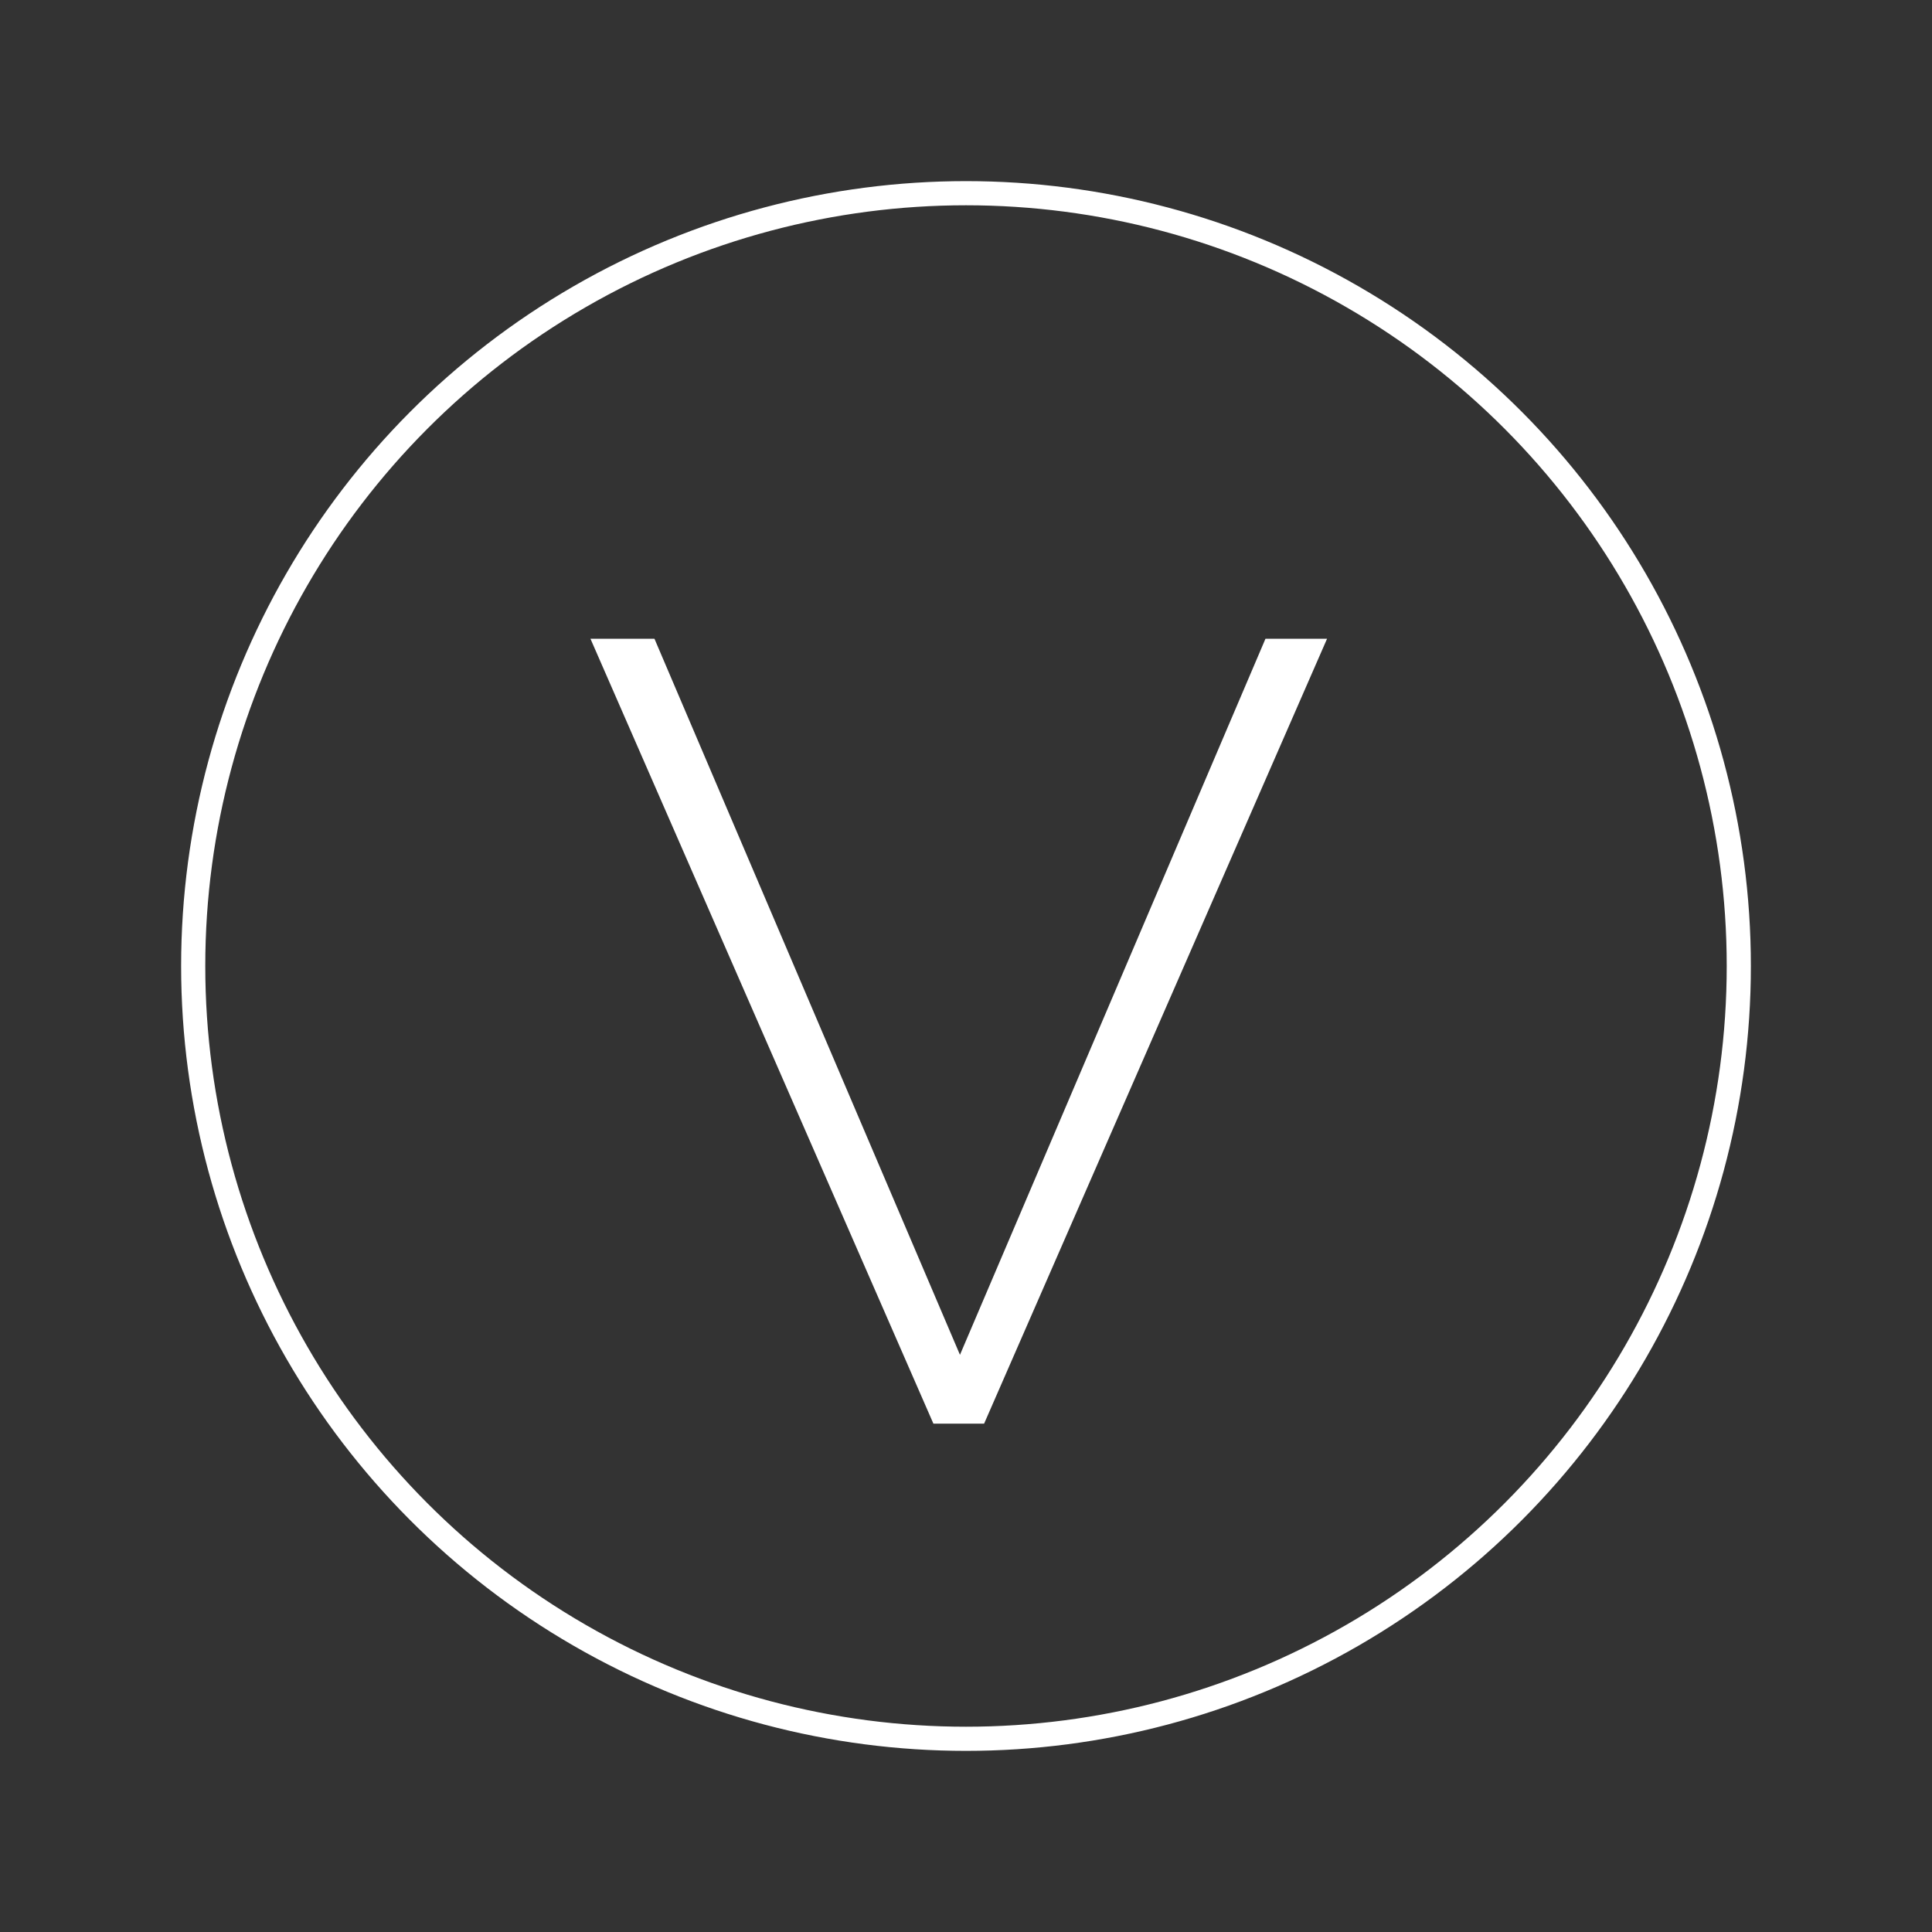
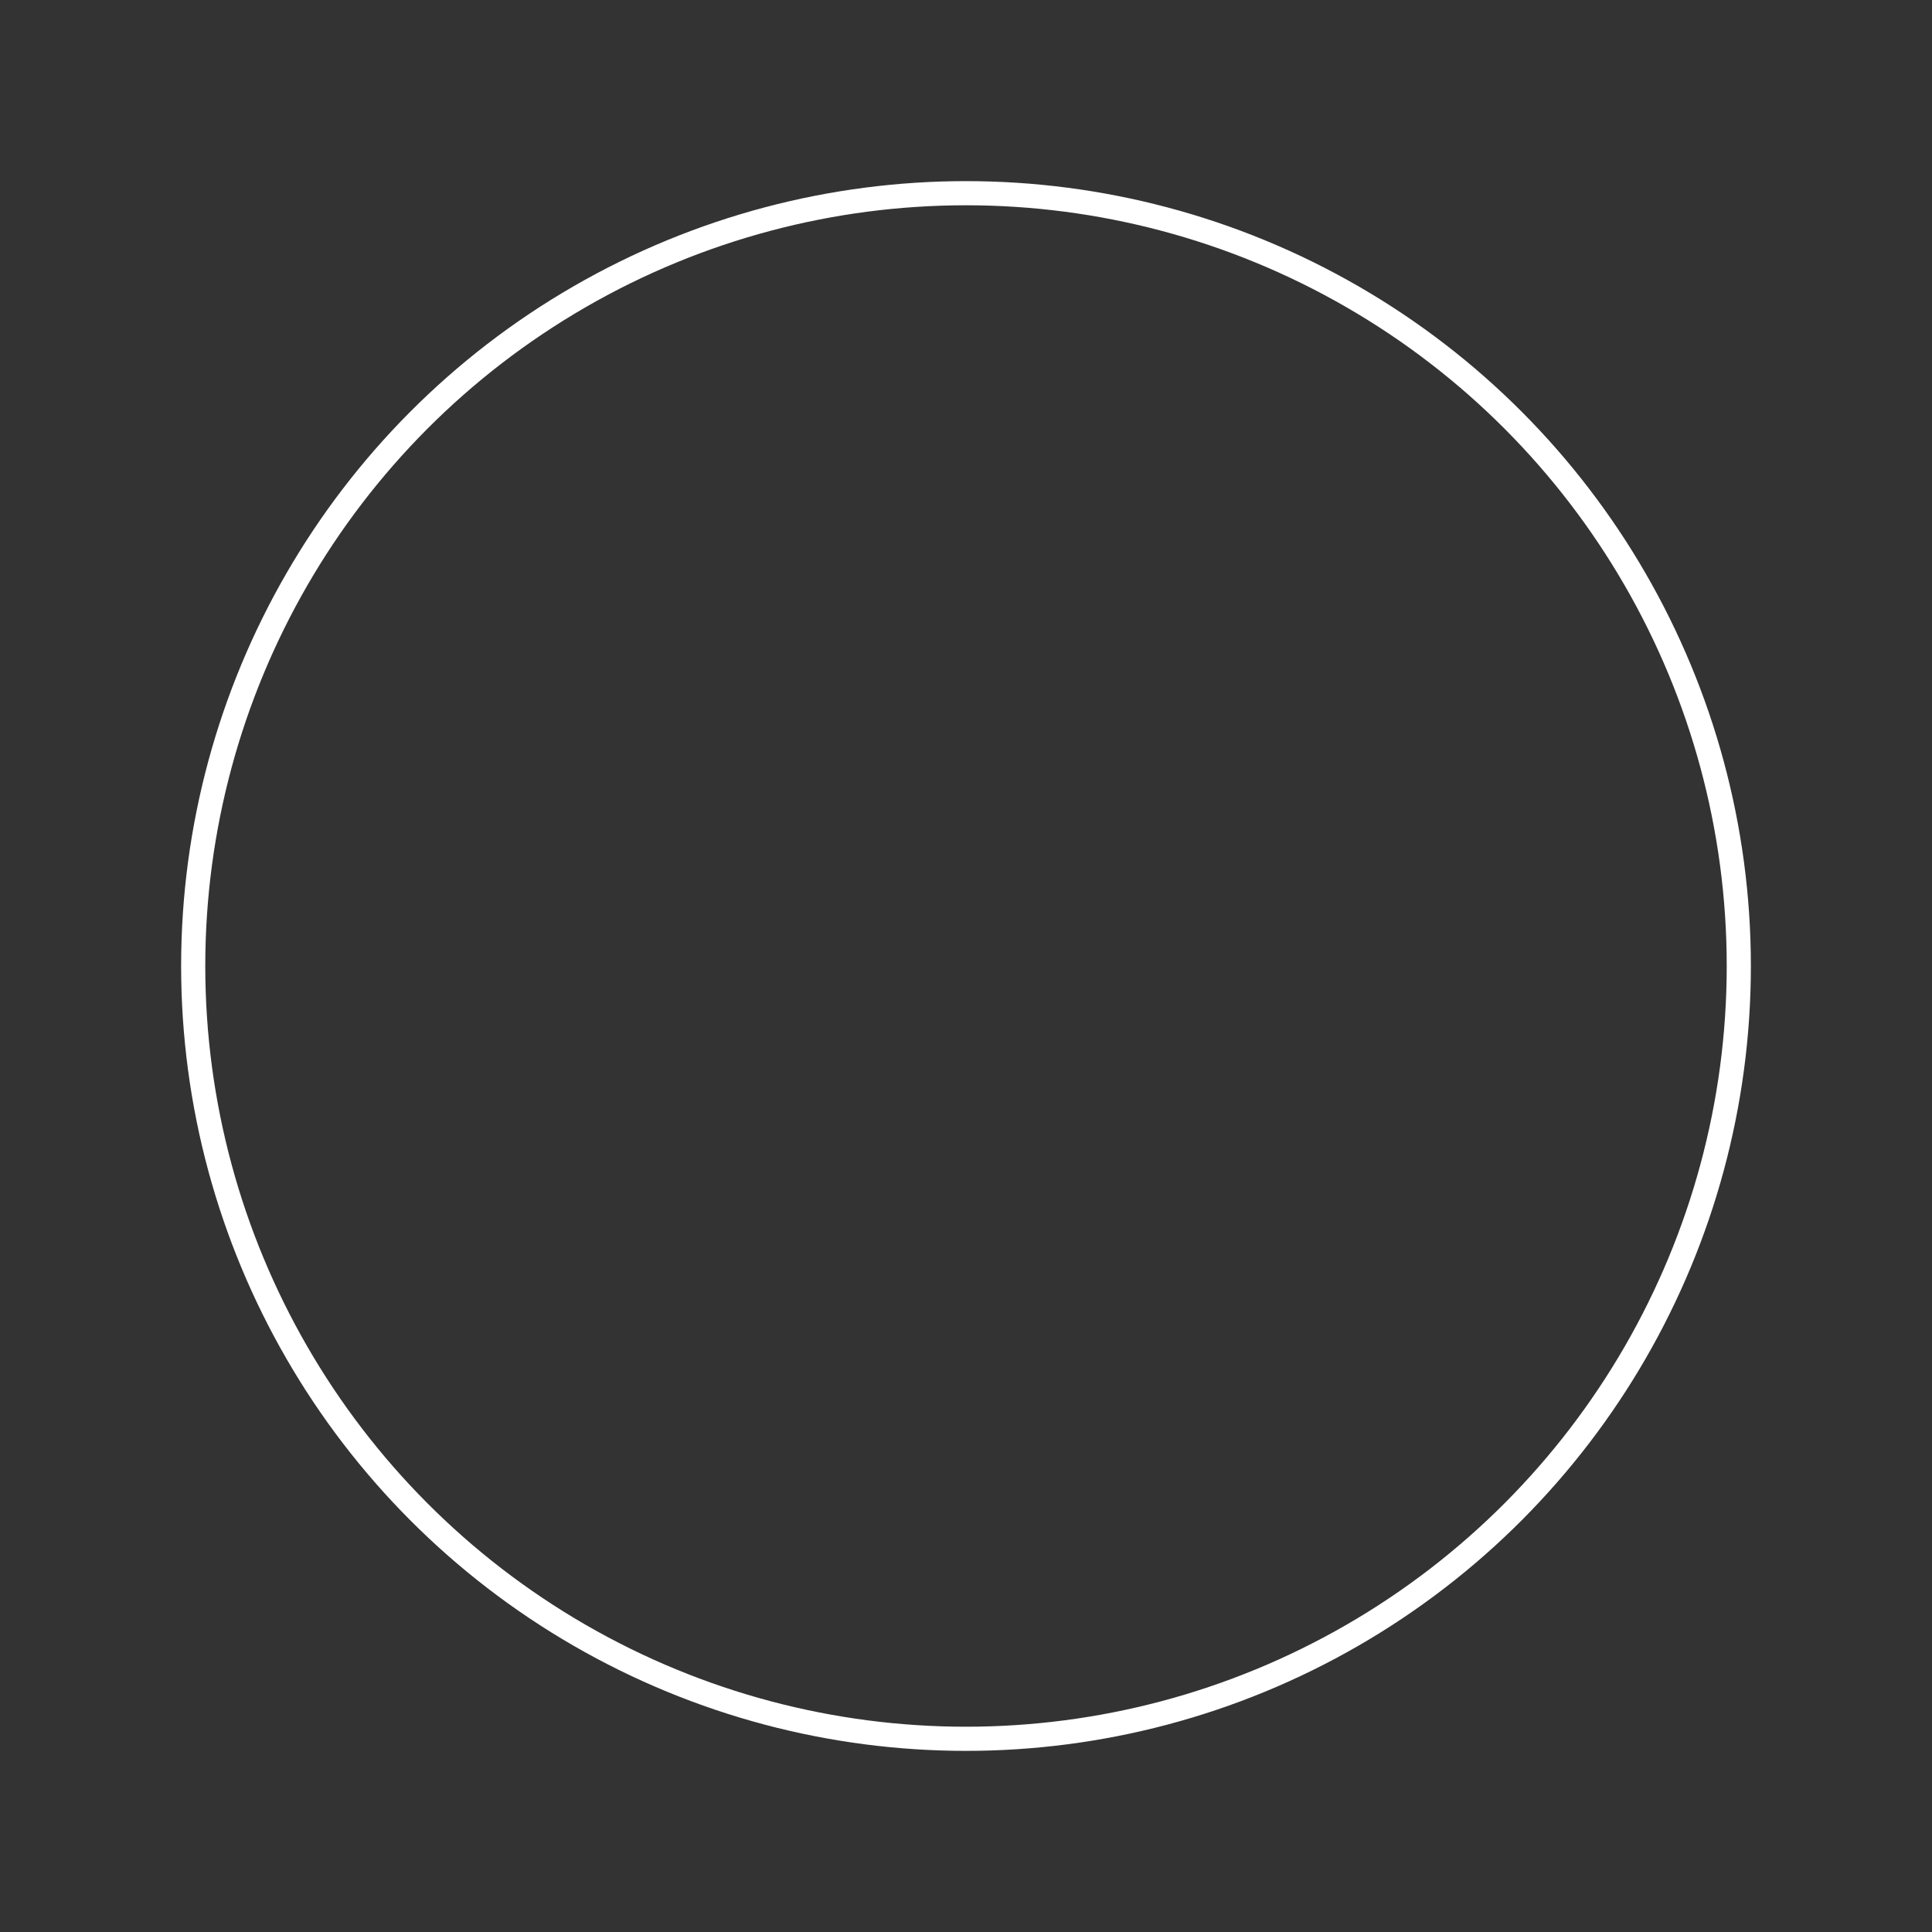
<svg xmlns="http://www.w3.org/2000/svg" version="1.1" x="0px" y="0px" viewBox="0 0 160 160" style="enable-background:new 0 0 160 160;" xml:space="preserve">
  <rect x="0" y="0" width="160" height="160" fill="#333333" stroke="none" />
  <style type="text/css">
	.st0{display:none;}
	.st1{display:inline;}
	.st2{fill:#FFFFFF;}
	.st3{display:inline;fill:none;stroke:#FFFFFF;stroke-width:2;stroke-miterlimit:10;}
	.st4{display:inline;fill:#FFFFFF;}
	.st5{fill:none;stroke:#FFFFFF;stroke-width:2;stroke-miterlimit:10;}
</style>
  <g id="Layer_1">
    <g id="bl" class="st0">
      <rect class="st1" width="160" height="160" />
    </g>
    <g id="blackbook" class="st0">
      <g class="st1">
-         <path class="st2" d="M80,16c-35.3,0-64,28.7-64,64s28.7,64,64,64s64-28.7,64-64S115.3,16,80,16z M109,110.9H58.7     c-4.3,0-7.7-3.5-7.7-7.7V56.8c0-4.3,3.5-7.7,7.7-7.7h42.5v50.3H58.7c-2.1,0-3.9,1.7-3.9,3.9c0,2.1,1.7,3.9,3.9,3.9h46.4V56.8h3.9     C109,56.8,109,110.9,109,110.9z" />
-         <path class="st2" d="M77.4,89.8l13.1-30.1h-4.4L75.8,83.8l-10.2-24h-4.5l13.1,30.1L77.4,89.8L77.4,89.8z M87.4,61.8L87.4,61.8     L87.4,61.8L87.4,61.8z" />
-       </g>
+         </g>
    </g>
    <g id="audit" class="st0">
-       <circle class="st3" cx="80" cy="80" r="64" />
      <g class="st1">
        <g>
          <path class="st2" d="M80,60.8c-12.3,0-23.5,6.7-31.7,17.7c-0.7,0.9-0.7,2.1,0,3c8.2,11,19.4,17.7,31.7,17.7s23.5-6.7,31.7-17.7      c0.7-0.9,0.7-2.1,0-3C103.5,67.5,92.3,60.8,80,60.8L80,60.8z M80.9,93.5C72.7,94,66,87.3,66.5,79.1c0.4-6.7,5.9-12.2,12.6-12.6      C87.3,66,94,72.7,93.5,80.9C93.1,87.6,87.6,93.1,80.9,93.5L80.9,93.5z M80.5,87.3c-4.4,0.3-8-3.3-7.7-7.7C73,76,76,73,79.6,72.8      c4.4-0.3,8,3.3,7.7,7.7C87,84.1,84.1,87,80.5,87.3L80.5,87.3z" />
        </g>
      </g>
    </g>
    <g id="challenge" class="st0">
-       <circle class="st3" cx="80" cy="80" r="64" />
      <g class="st1">
        <path class="st2" d="M66.6,111.8L104.2,70H81.9l8.2-21.7H68.3l-12.5,33l22.3,0.1L66.6,111.8z" />
      </g>
    </g>
    <g id="advice" class="st0">
      <circle class="st3" cx="80" cy="80" r="64" />
      <g class="st1">
        <path class="st2" d="M80,74.3c-3.1,0-5.7,2.6-5.7,5.7s2.6,5.7,5.7,5.7s5.7-2.6,5.7-5.7S83.1,74.3,80,74.3L80,74.3z M91.4,91.4     L49,111l19.6-42.4L111,49L91.4,91.4z" />
      </g>
    </g>
    <g id="why" class="st0">
      <circle class="st3" cx="80" cy="80" r="64" />
-       <path class="st4" d="M97.9,77v-9.3c0-9.9-8.1-17.9-17.9-17.9c-9.9,0-17.9,8.1-17.9,17.9V77c-2.9,0.6-5.1,3.2-5.1,6.2v20.5    c0,3.5,2.9,6.4,6.4,6.4h33.3c3.5,0,6.4-2.9,6.4-6.4V83.3C103,80.2,100.8,77.6,97.9,77z M82.8,97v6.3h-5.6V97    c-1.7-1-2.8-2.8-2.8-4.9c0-3.1,2.5-5.6,5.6-5.6s5.6,2.5,5.6,5.6C85.6,94.2,84.5,96,82.8,97z M88.6,76.9H71.4v-9.1    c0-4.7,3.9-8.6,8.6-8.6s8.6,3.8,8.6,8.6V76.9z" />
+       <path class="st4" d="M97.9,77v-9.3c0-9.9-8.1-17.9-17.9-17.9c-9.9,0-17.9,8.1-17.9,17.9V77c-2.9,0.6-5.1,3.2-5.1,6.2v20.5    c0,3.5,2.9,6.4,6.4,6.4h33.3c3.5,0,6.4-2.9,6.4-6.4V83.3C103,80.2,100.8,77.6,97.9,77z M82.8,97v6.3h-5.6V97    c-1.7-1-2.8-2.8-2.8-4.9c0-3.1,2.5-5.6,5.6-5.6s5.6,2.5,5.6,5.6C85.6,94.2,84.5,96,82.8,97z M88.6,76.9H71.4v-9.1    c0-4.7,3.9-8.6,8.6-8.6s8.6,3.8,8.6,8.6V76.9" />
    </g>
  </g>
  <g id="Layer_2">
    <g>
      <circle class="st5" cx="80" cy="80" r="64" />
-       <path class="st2" d="M48.9,52.9h5.3l25.3,59.3l25.3-59.3h5.1l-28.4,65h-4.2L48.9,52.9z" />
    </g>
  </g>
</svg>